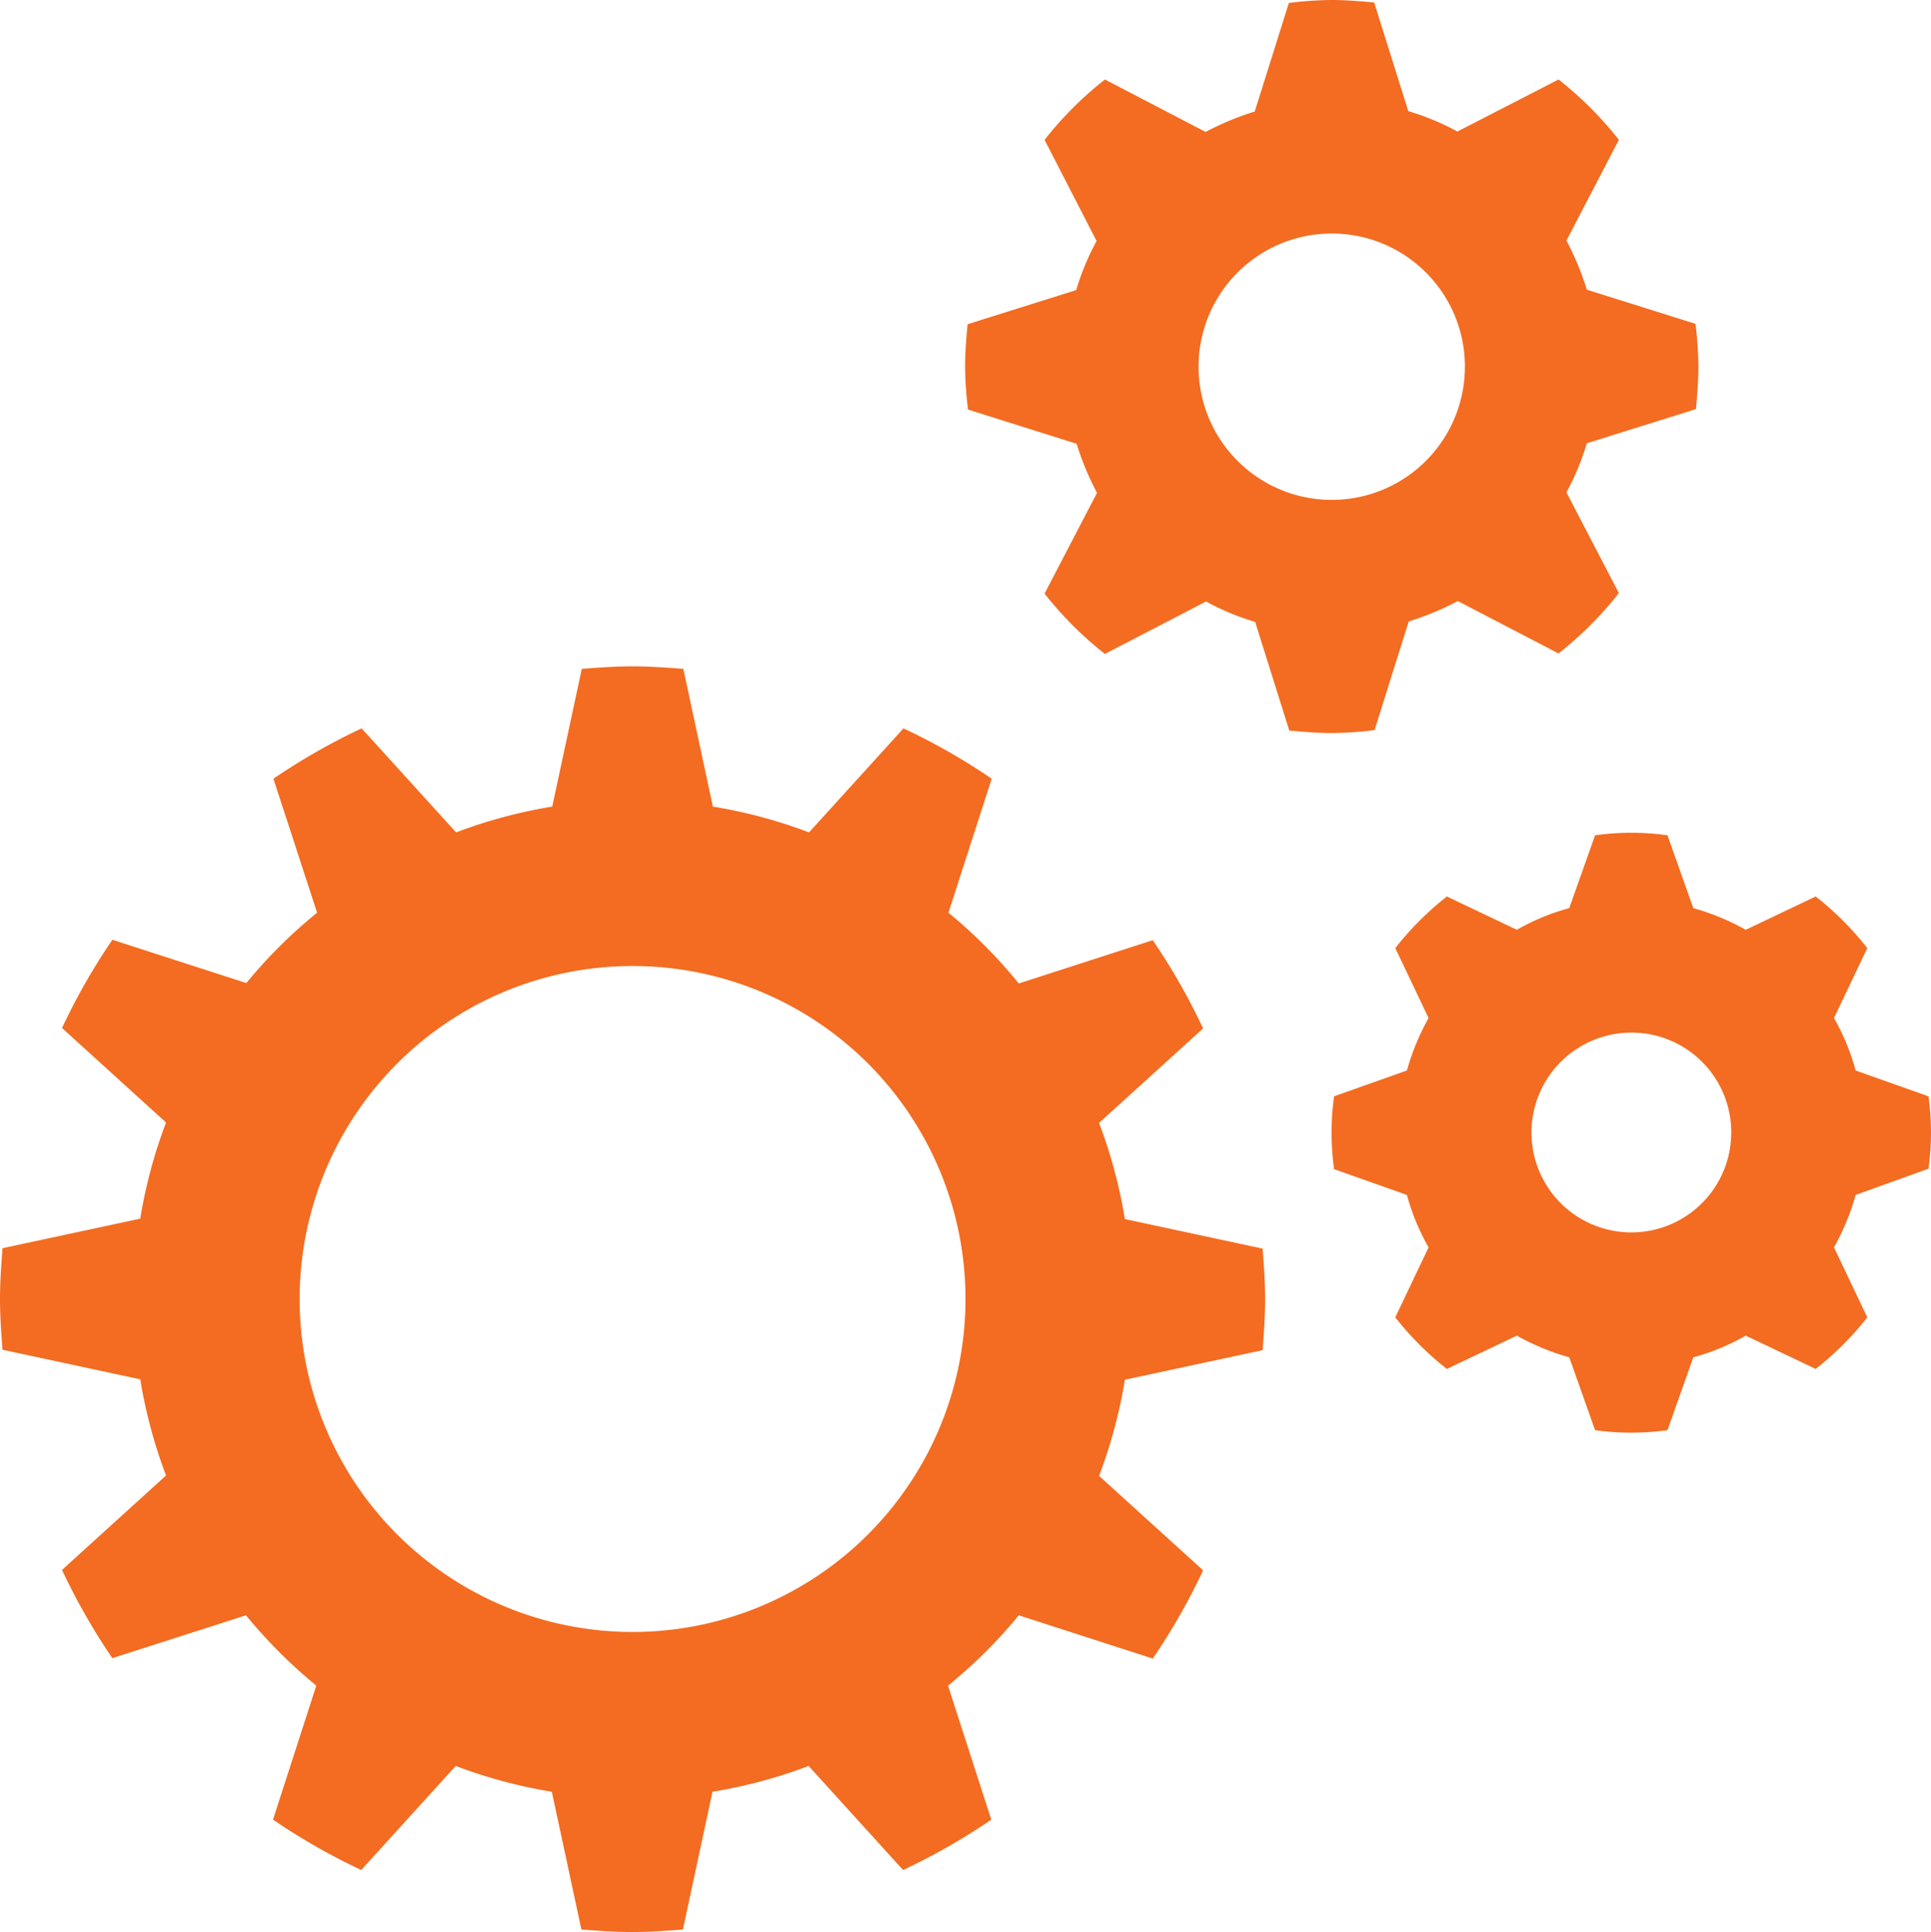
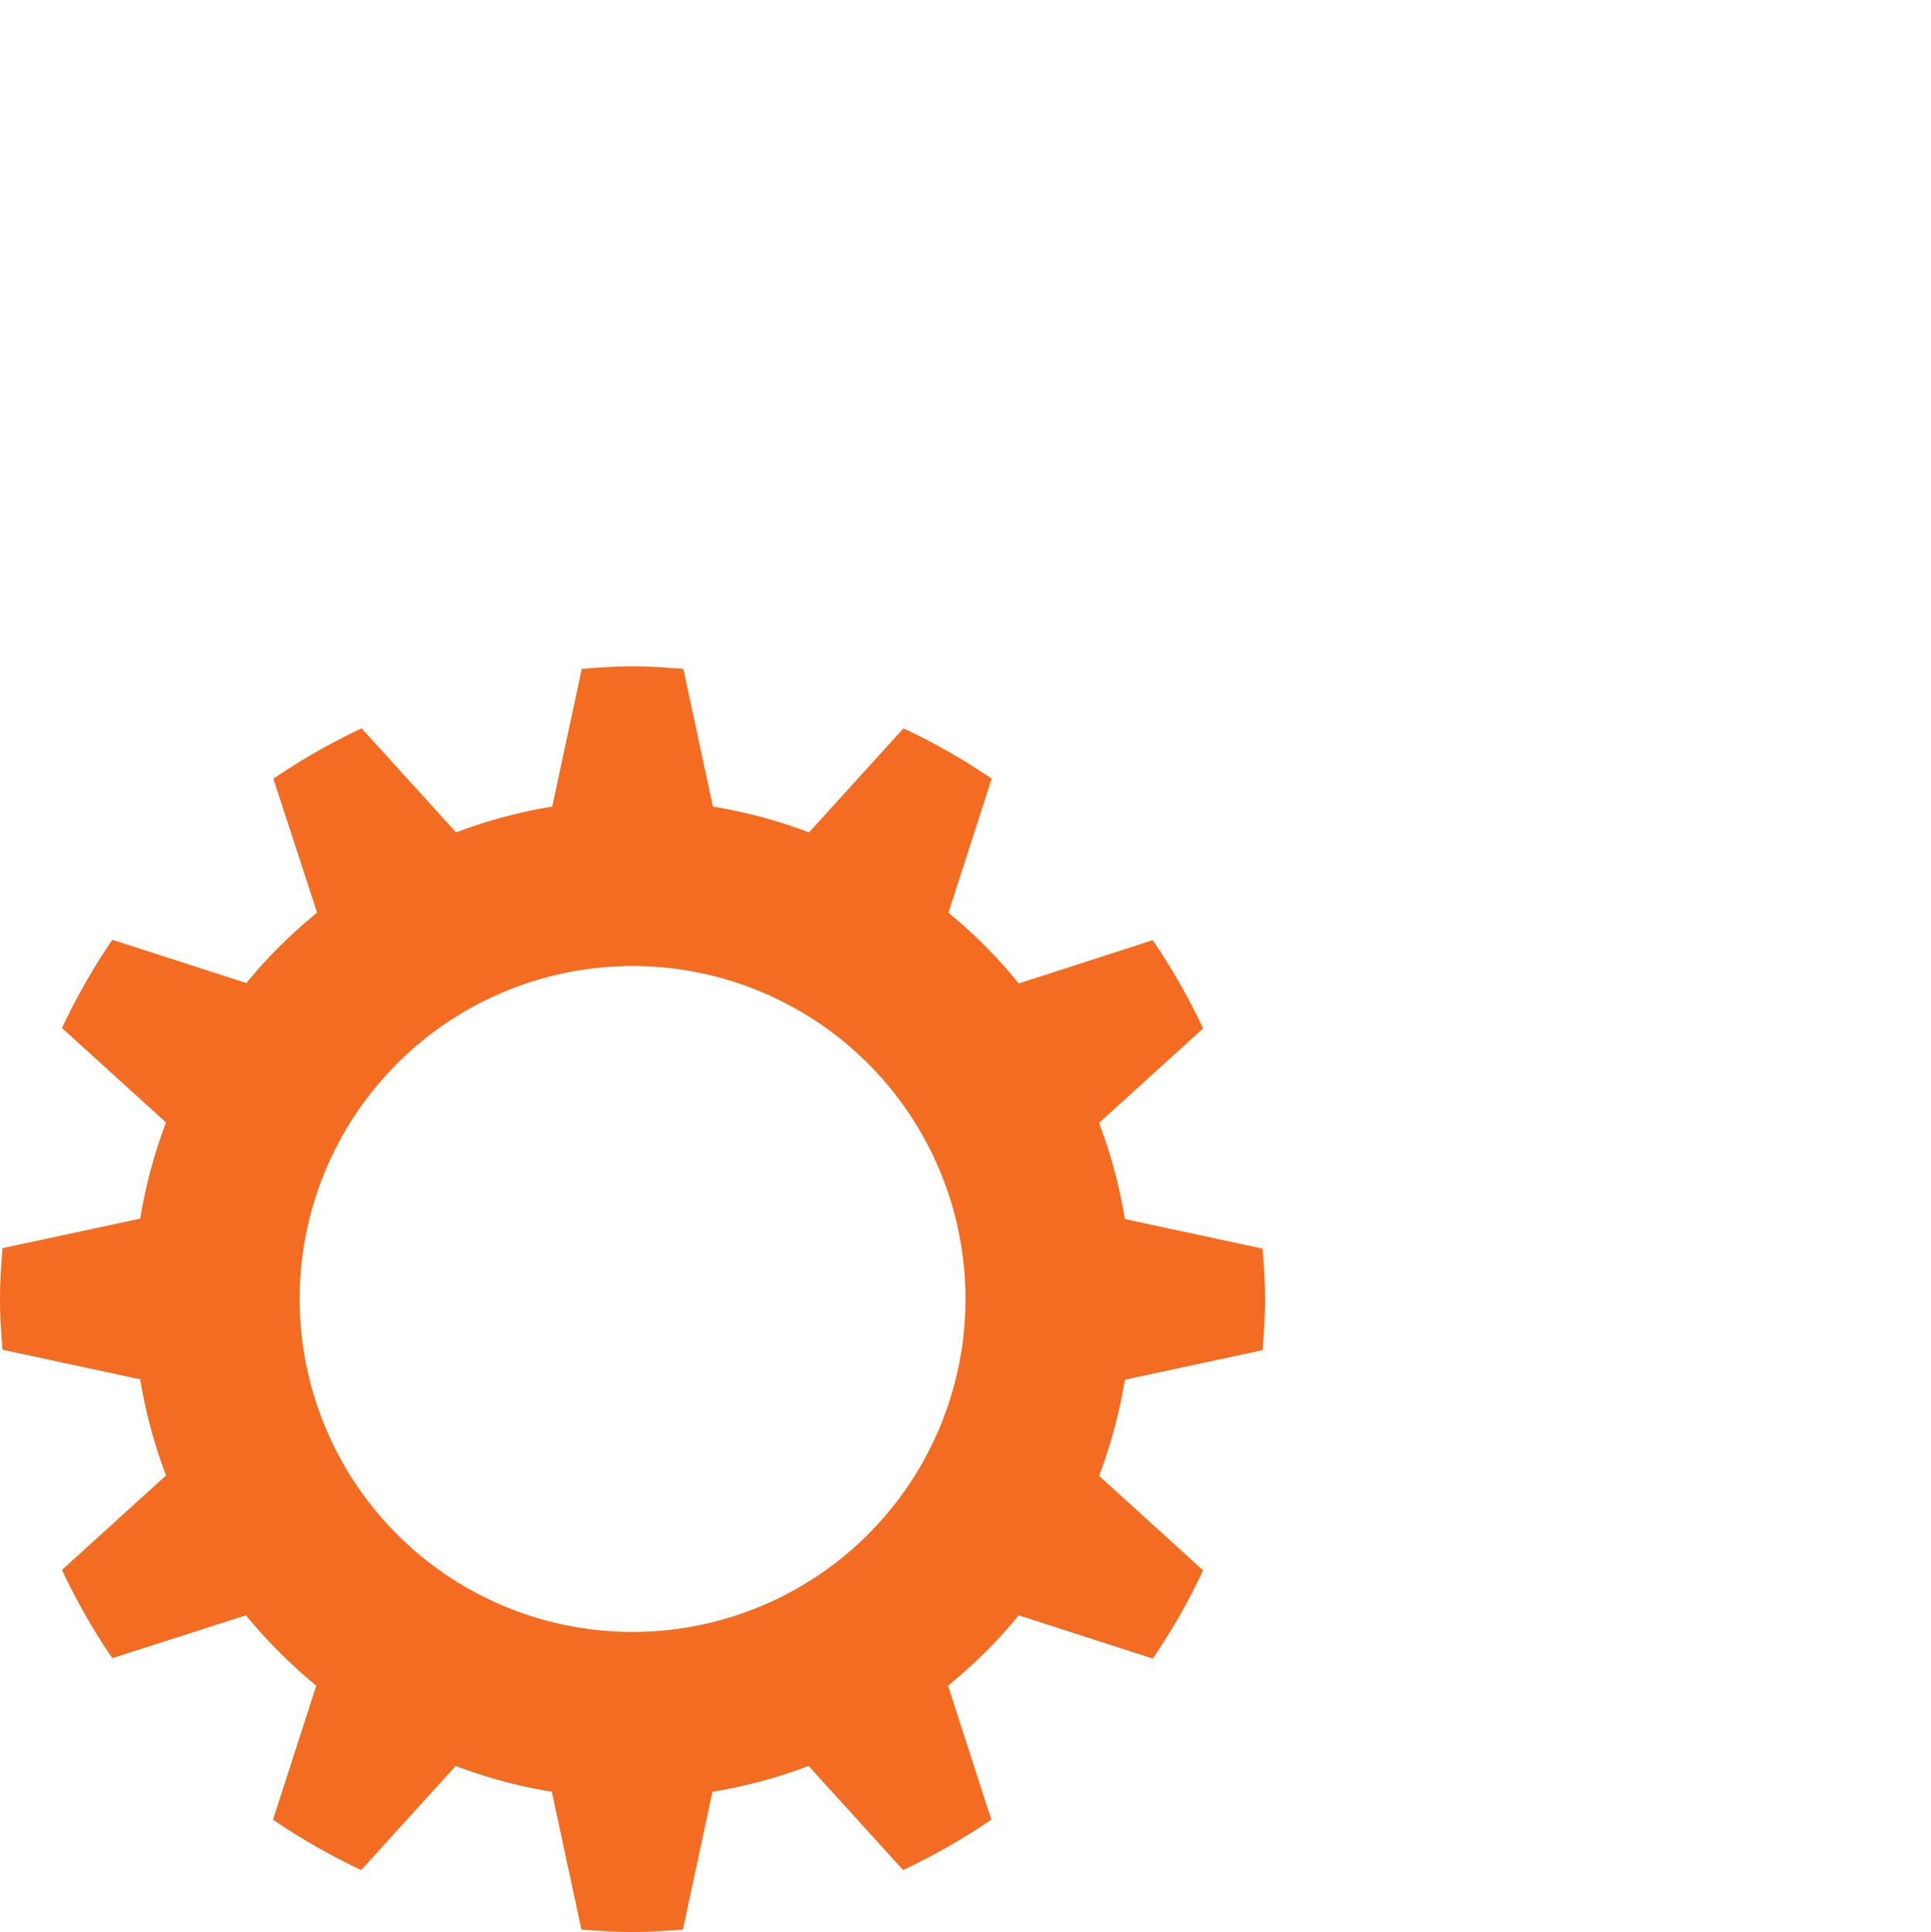
<svg xmlns="http://www.w3.org/2000/svg" width="196" height="196.085" viewBox="0 0 196 196.085">
  <g id="automation" transform="translate(-24 -23.9)">
    <path id="Path_375" data-name="Path 375" d="M138.178,256.4a50.332,50.332,0,0,1-2.619,9.758l10.56,9.589a64.524,64.524,0,0,1-5.111,8.955l-13.6-4.393a49.87,49.87,0,0,1-7.181,7.139l4.393,13.6a64.527,64.527,0,0,1-8.955,5.111l-9.589-10.56a50.335,50.335,0,0,1-9.758,2.619l-3,13.982c-1.69.127-3.422.253-5.153.253s-3.464-.127-5.153-.253l-3-13.982a50.332,50.332,0,0,1-9.758-2.619l-9.589,10.56a64.527,64.527,0,0,1-8.955-5.111l4.393-13.6a51.825,51.825,0,0,1-7.139-7.139l-13.559,4.351a64.523,64.523,0,0,1-5.111-8.955l10.56-9.589a50.335,50.335,0,0,1-2.619-9.758l-13.982-3c-.127-1.69-.253-3.422-.253-5.153s.127-3.464.253-5.153l13.982-3a50.334,50.334,0,0,1,2.619-9.758l-10.56-9.589a64.525,64.525,0,0,1,5.111-8.955l13.6,4.393a49.871,49.871,0,0,1,7.181-7.139l-4.435-13.6a64.523,64.523,0,0,1,8.955-5.111l9.589,10.56a50.333,50.333,0,0,1,9.758-2.619l3-13.982c1.69-.127,3.422-.253,5.153-.253s3.464.127,5.153.253l3,13.982a50.334,50.334,0,0,1,9.758,2.619l9.589-10.56a64.525,64.525,0,0,1,8.955,5.111l-4.393,13.6a49.871,49.871,0,0,1,7.139,7.181l13.6-4.393a64.524,64.524,0,0,1,5.111,8.955l-10.56,9.589a50.335,50.335,0,0,1,2.619,9.758l13.982,3c.127,1.69.253,3.422.253,5.153s-.127,3.464-.253,5.153ZM88.207,214.414A33.793,33.793,0,1,0,122,248.207,33.784,33.784,0,0,0,88.207,214.414Z" transform="translate(0 -92.472)" fill="#f36c21" />
-     <path id="Path_376" data-name="Path 376" d="M319.009,68.887a25.832,25.832,0,0,1-2.07,4.984l5.322,10.222a36.536,36.536,0,0,1-6.125,6.125L305.914,84.9a28.8,28.8,0,0,1-4.984,2.07l-3.464,11.025a37.007,37.007,0,0,1-4.351.3c-1.478,0-2.915-.127-4.309-.253l-3.464-11.025a25.832,25.832,0,0,1-4.984-2.07l-10.265,5.322a36.534,36.534,0,0,1-6.125-6.125l5.322-10.222a28.8,28.8,0,0,1-2.07-4.984L256.2,65.466a37,37,0,0,1-.3-4.351c0-1.478.127-2.915.253-4.309l11.025-3.464a25.832,25.832,0,0,1,2.07-4.984l-5.28-10.265a36.534,36.534,0,0,1,6.125-6.125l10.222,5.322a28.8,28.8,0,0,1,4.984-2.07L288.764,24.2a37.007,37.007,0,0,1,4.351-.3c1.478,0,2.915.127,4.309.253l3.464,11.025a25.833,25.833,0,0,1,4.984,2.07l10.265-5.28a36.537,36.537,0,0,1,6.125,6.125l-5.322,10.222a28.8,28.8,0,0,1,2.07,4.984l11.025,3.464a37.011,37.011,0,0,1,.3,4.351c0,1.478-.127,2.915-.253,4.309ZM293.115,47.6a13.517,13.517,0,1,0,13.517,13.517A13.5,13.5,0,0,0,293.115,47.6Z" transform="translate(-133.942)" fill="#f36c21" />
-     <path id="Path_377" data-name="Path 377" d="M397.182,260.75a24.377,24.377,0,0,1-2.2,5.322l3.379,7.1a30.73,30.73,0,0,1-5.238,5.238l-7.1-3.379a22.774,22.774,0,0,1-5.322,2.2l-2.619,7.392a26.863,26.863,0,0,1-3.675.253,26.409,26.409,0,0,1-3.675-.253l-2.619-7.392a24.377,24.377,0,0,1-5.322-2.2l-7.1,3.379a30.729,30.729,0,0,1-5.238-5.238l3.379-7.1a22.774,22.774,0,0,1-2.2-5.322l-7.392-2.619a27.02,27.02,0,0,1-.253-3.717,25.965,25.965,0,0,1,.253-3.675l7.392-2.619a24.376,24.376,0,0,1,2.2-5.322l-3.379-7.1a30.729,30.729,0,0,1,5.238-5.238l7.1,3.379a22.774,22.774,0,0,1,5.322-2.2l2.619-7.392a26.864,26.864,0,0,1,3.675-.253,26.408,26.408,0,0,1,3.675.253l2.619,7.392a24.377,24.377,0,0,1,5.322,2.2l7.1-3.379a30.73,30.73,0,0,1,5.238,5.238l-3.379,7.1a22.774,22.774,0,0,1,2.2,5.322l7.392,2.619a26.864,26.864,0,0,1,.253,3.675,26.409,26.409,0,0,1-.253,3.675Zm-22.768-16.474a10.138,10.138,0,1,0,10.138,10.138A10.114,10.114,0,0,0,374.414,244.276Z" transform="translate(-184.828 -115.575)" fill="#f36c21" />
  </g>
</svg>